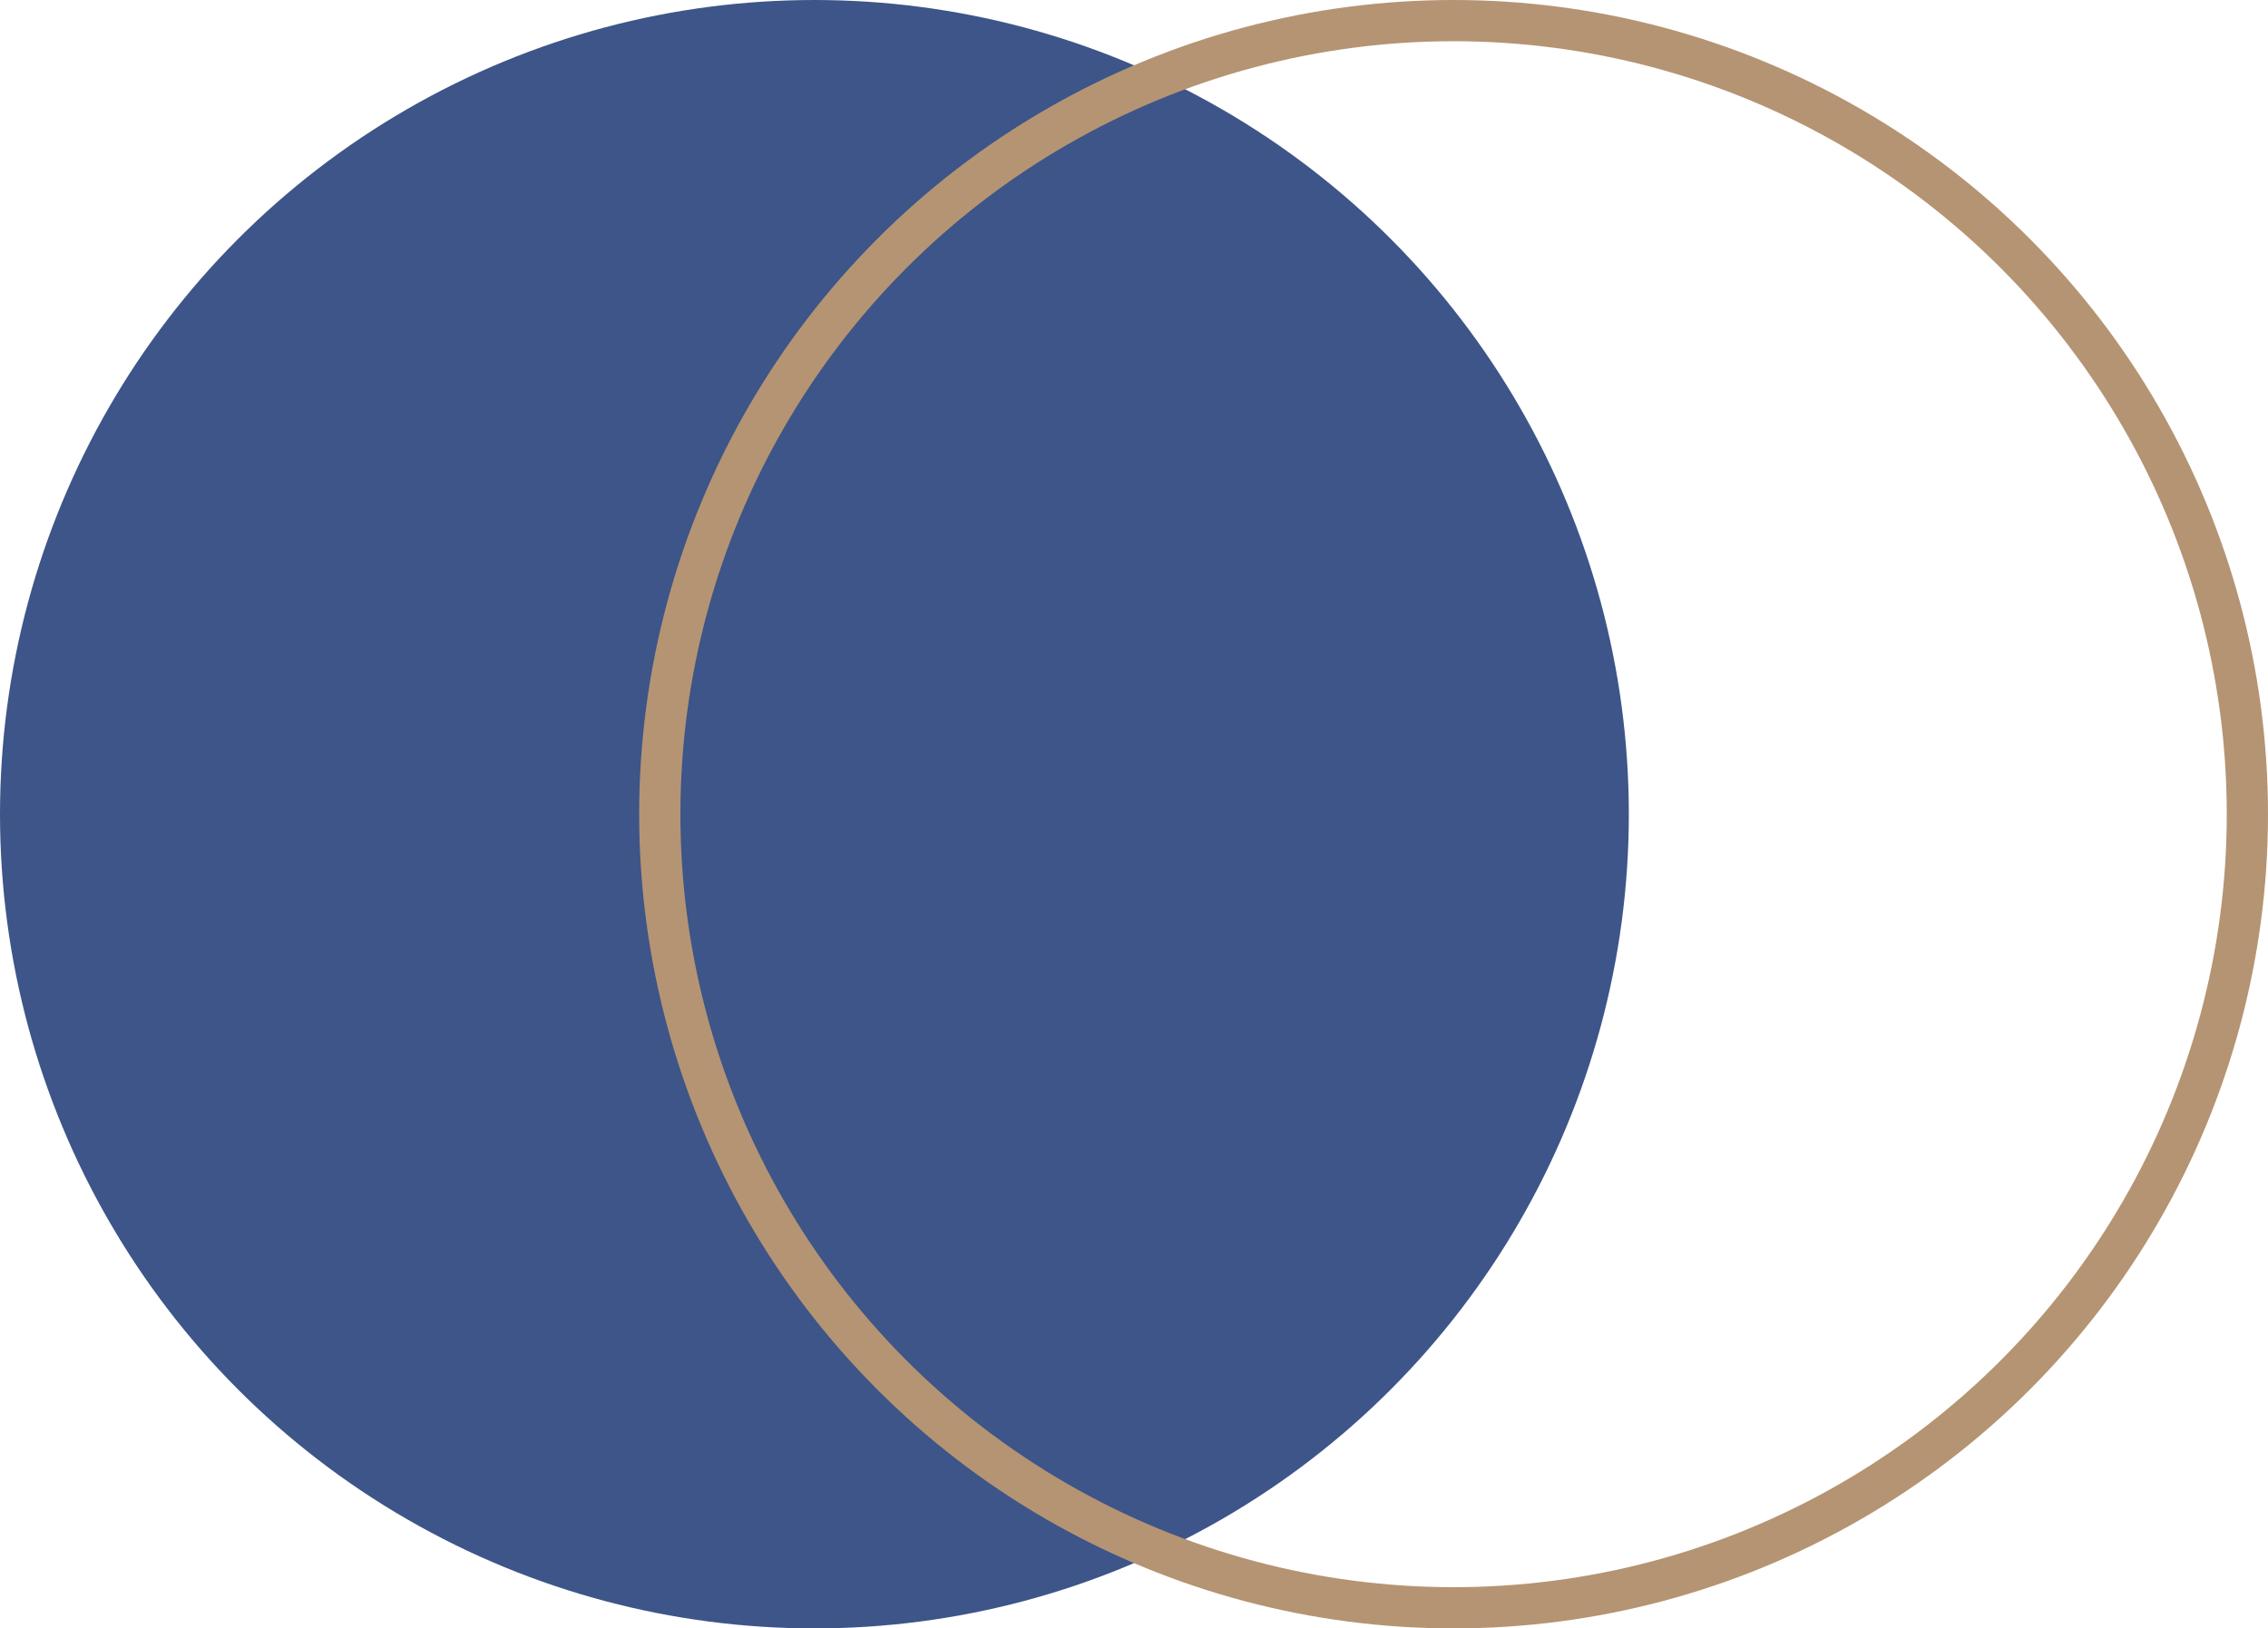
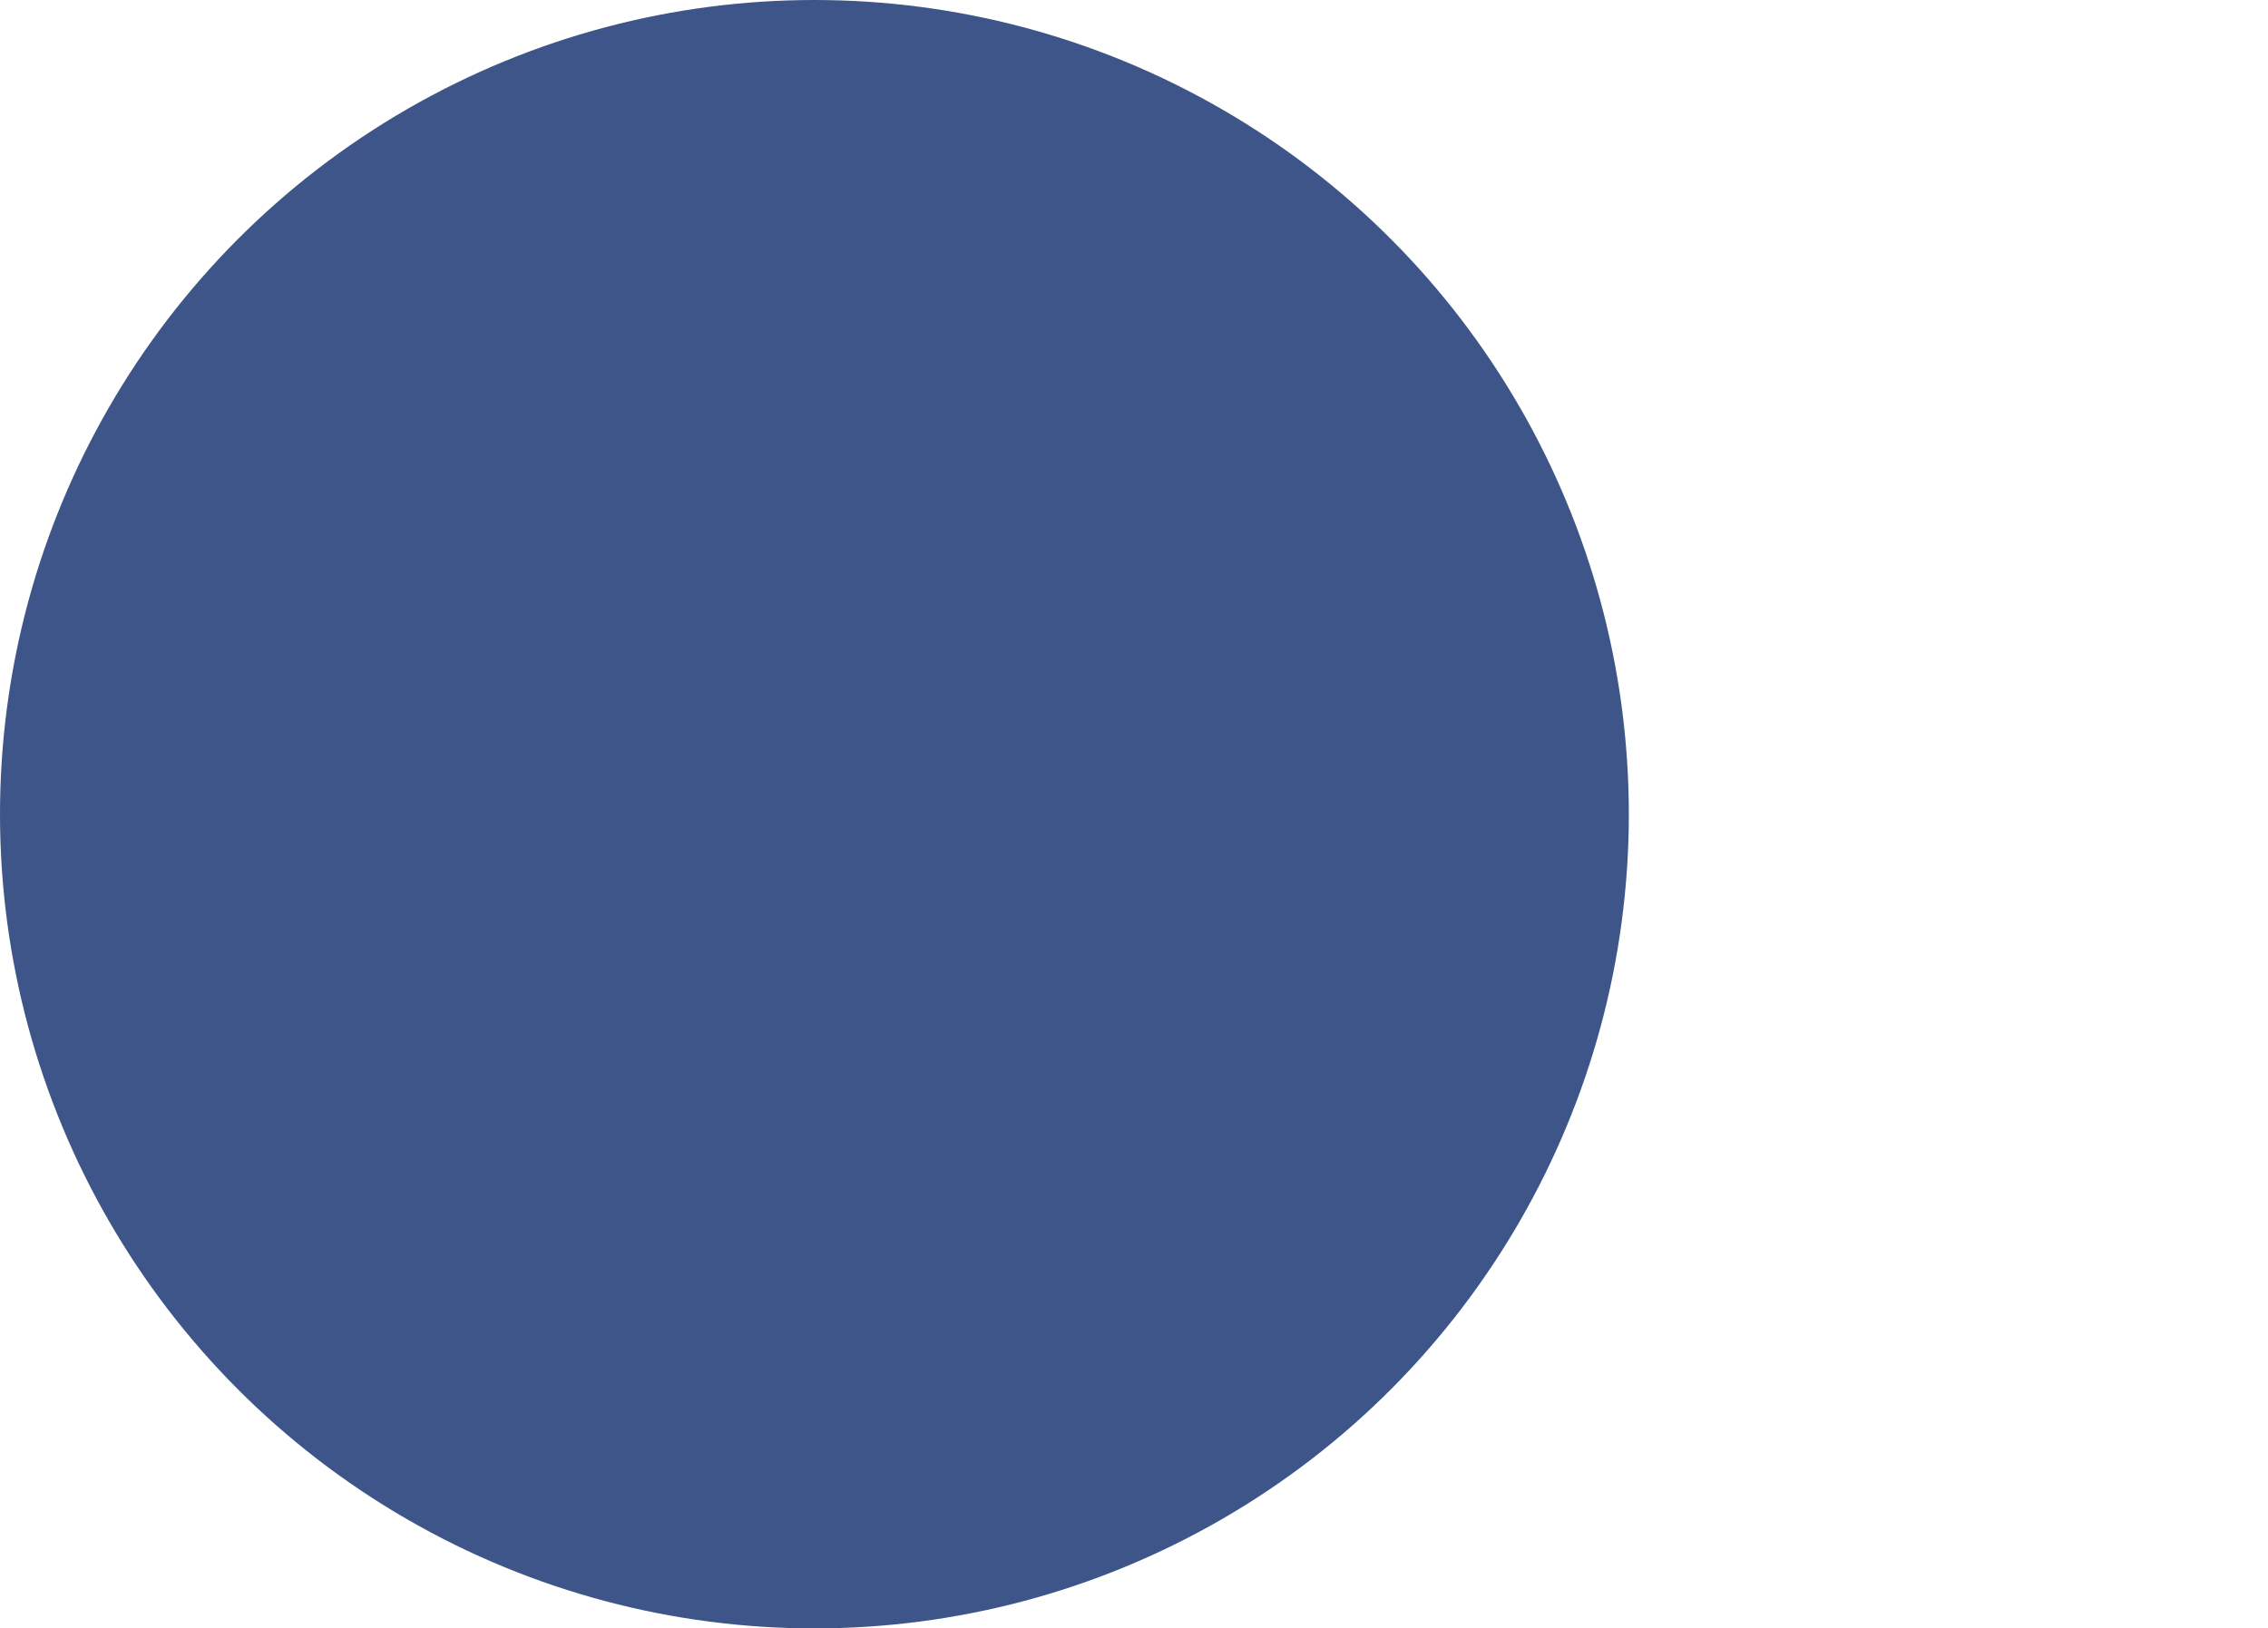
<svg xmlns="http://www.w3.org/2000/svg" width="110" height="79" viewBox="0 0 110 79">
  <g id="Group_172" data-name="Group 172" transform="translate(-146 -1369.5)">
    <circle id="Ellipse_1" data-name="Ellipse 1" cx="39.5" cy="39.5" r="39.5" transform="translate(146 1369.5)" fill="#3d5588" />
    <g id="Ellipse_12" data-name="Ellipse 12" transform="translate(177 1369.5)" fill="none" stroke="#b59473" stroke-width="2">
-       <circle cx="39.5" cy="39.5" r="39.5" stroke="none" />
-       <circle cx="39.5" cy="39.5" r="38.5" fill="none" />
-     </g>
+       </g>
  </g>
</svg>